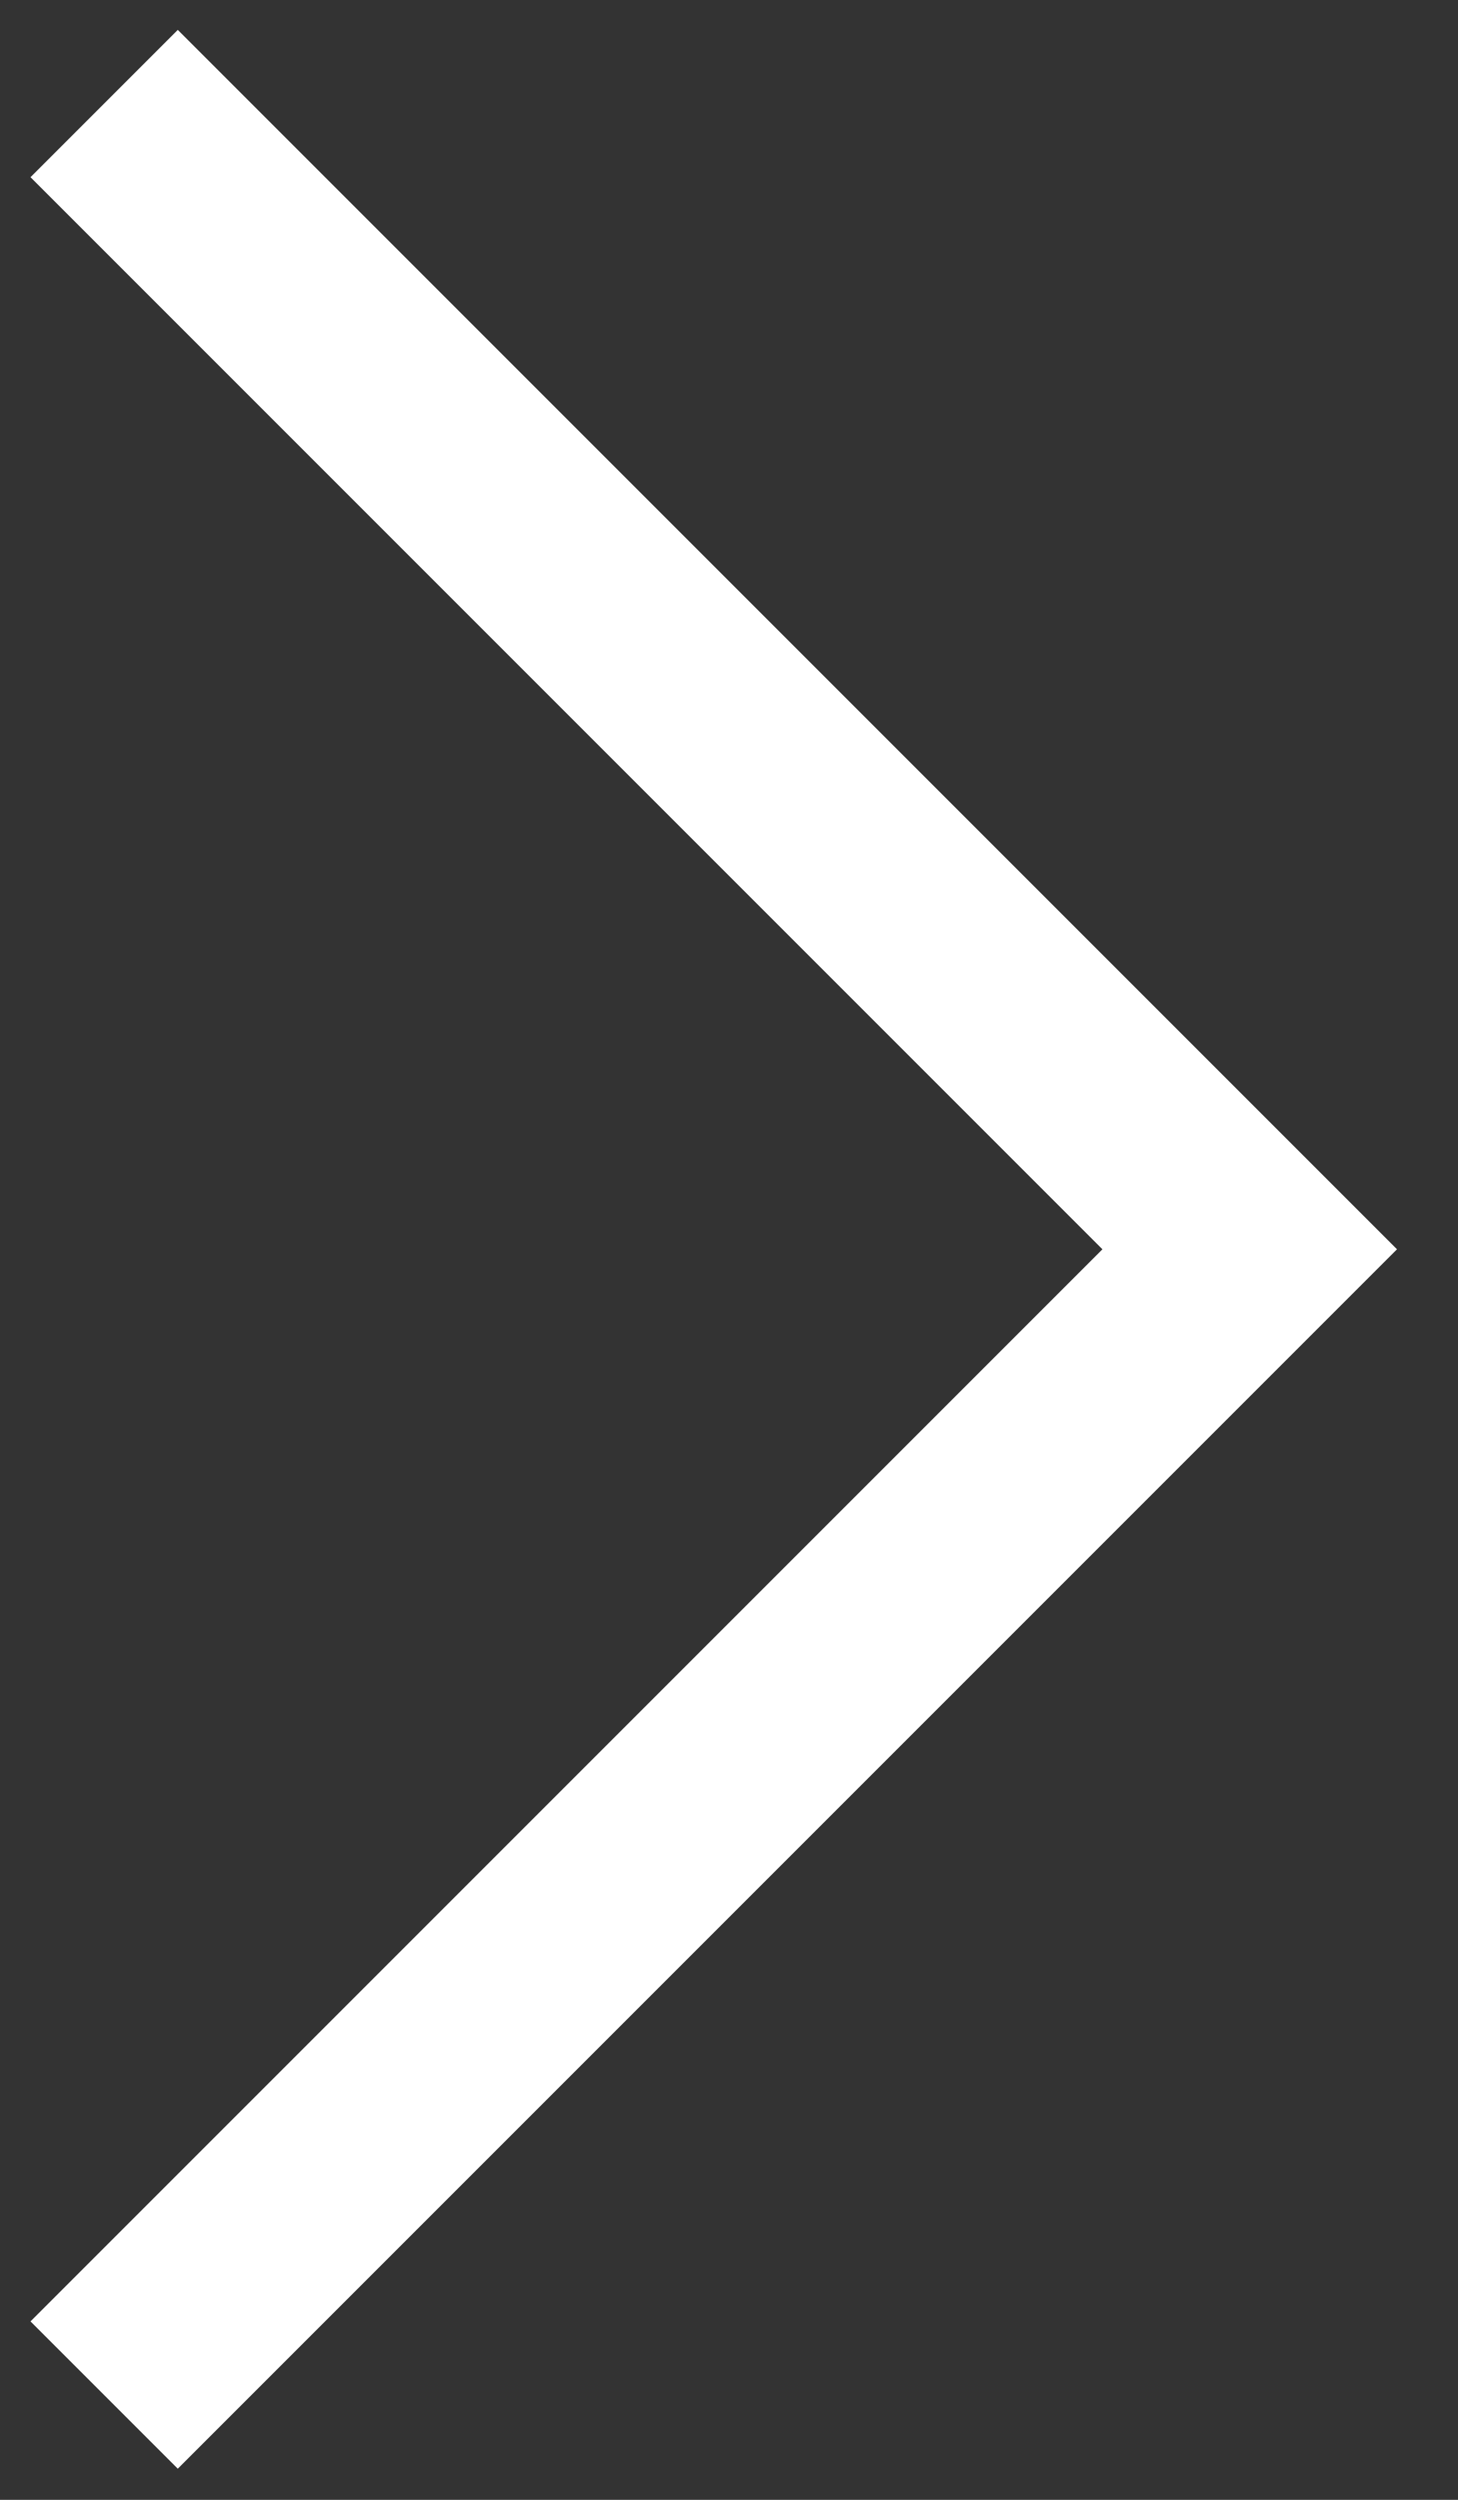
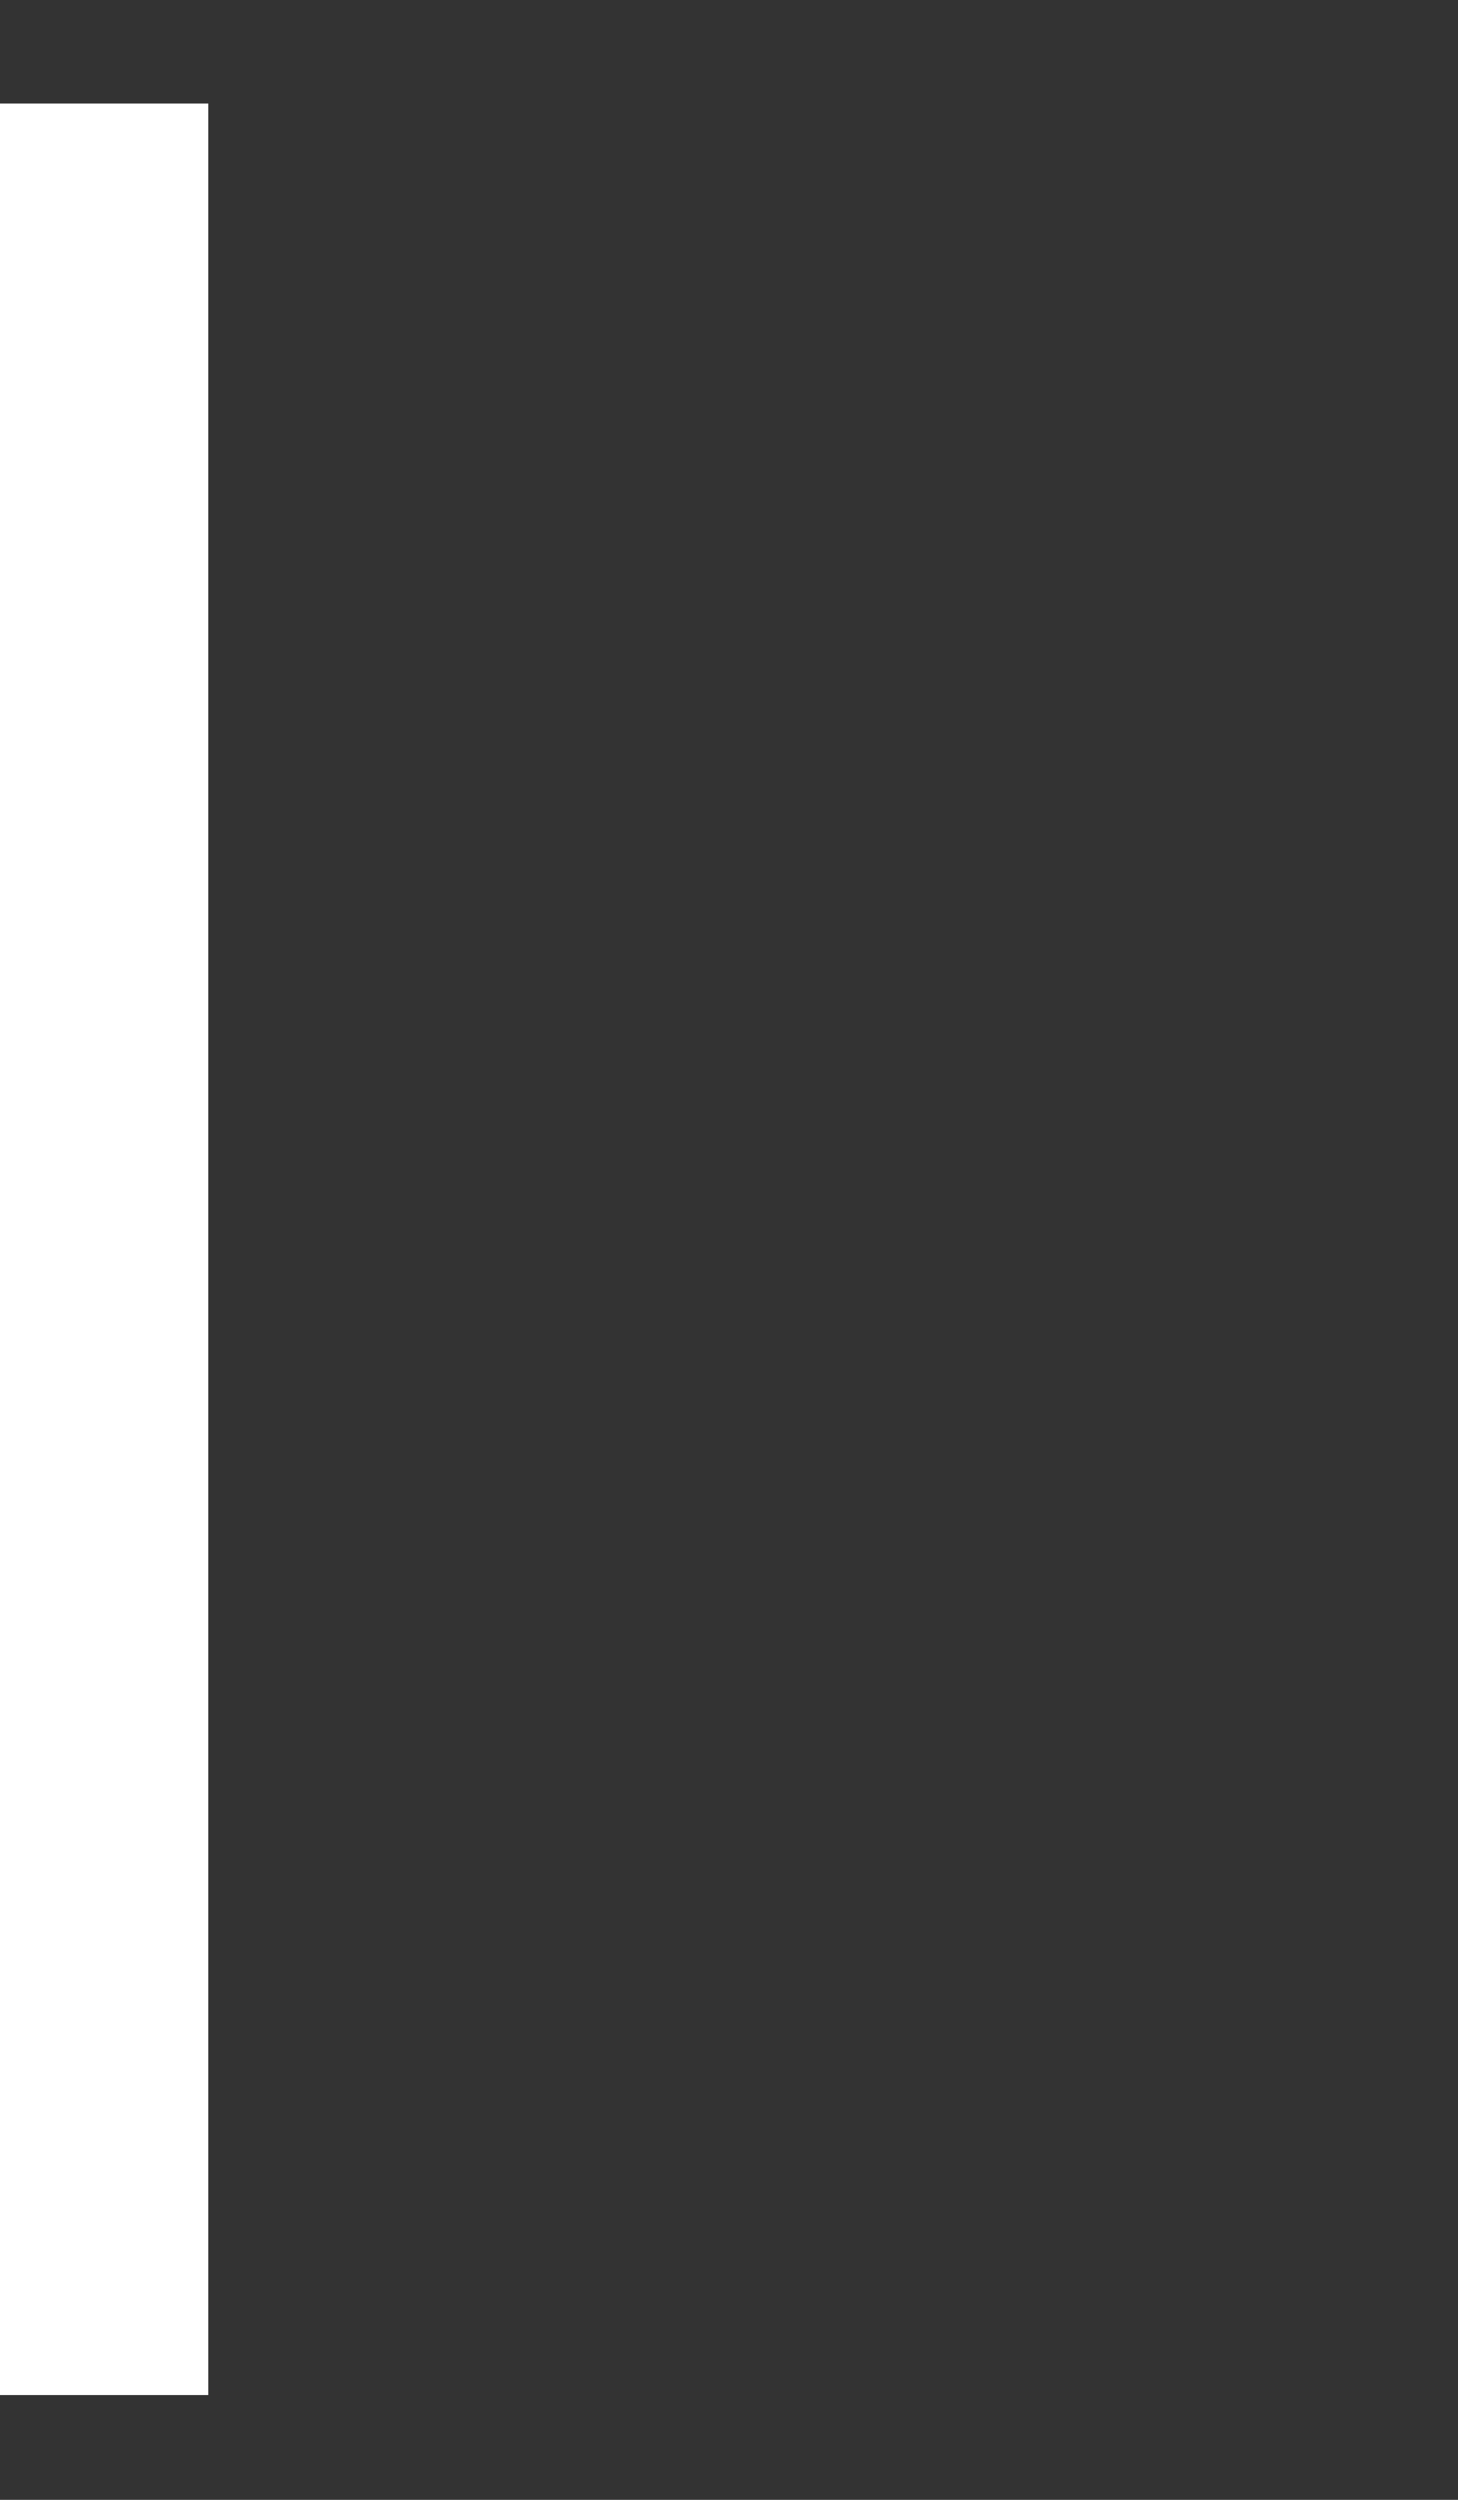
<svg xmlns="http://www.w3.org/2000/svg" role="presentation" class="t959__card-arrow " width="14" height="24" viewBox="0 0 14 24" fill="none">
  <rect x="0" y="0" width="14" height="24" fill="#333333" stroke="none" />
-   <path d="M1 0.994L12 11.994L1 22.994" stroke="white" stroke-width="2" />
+   <path d="M1 0.994L1 22.994" stroke="white" stroke-width="2" />
</svg>